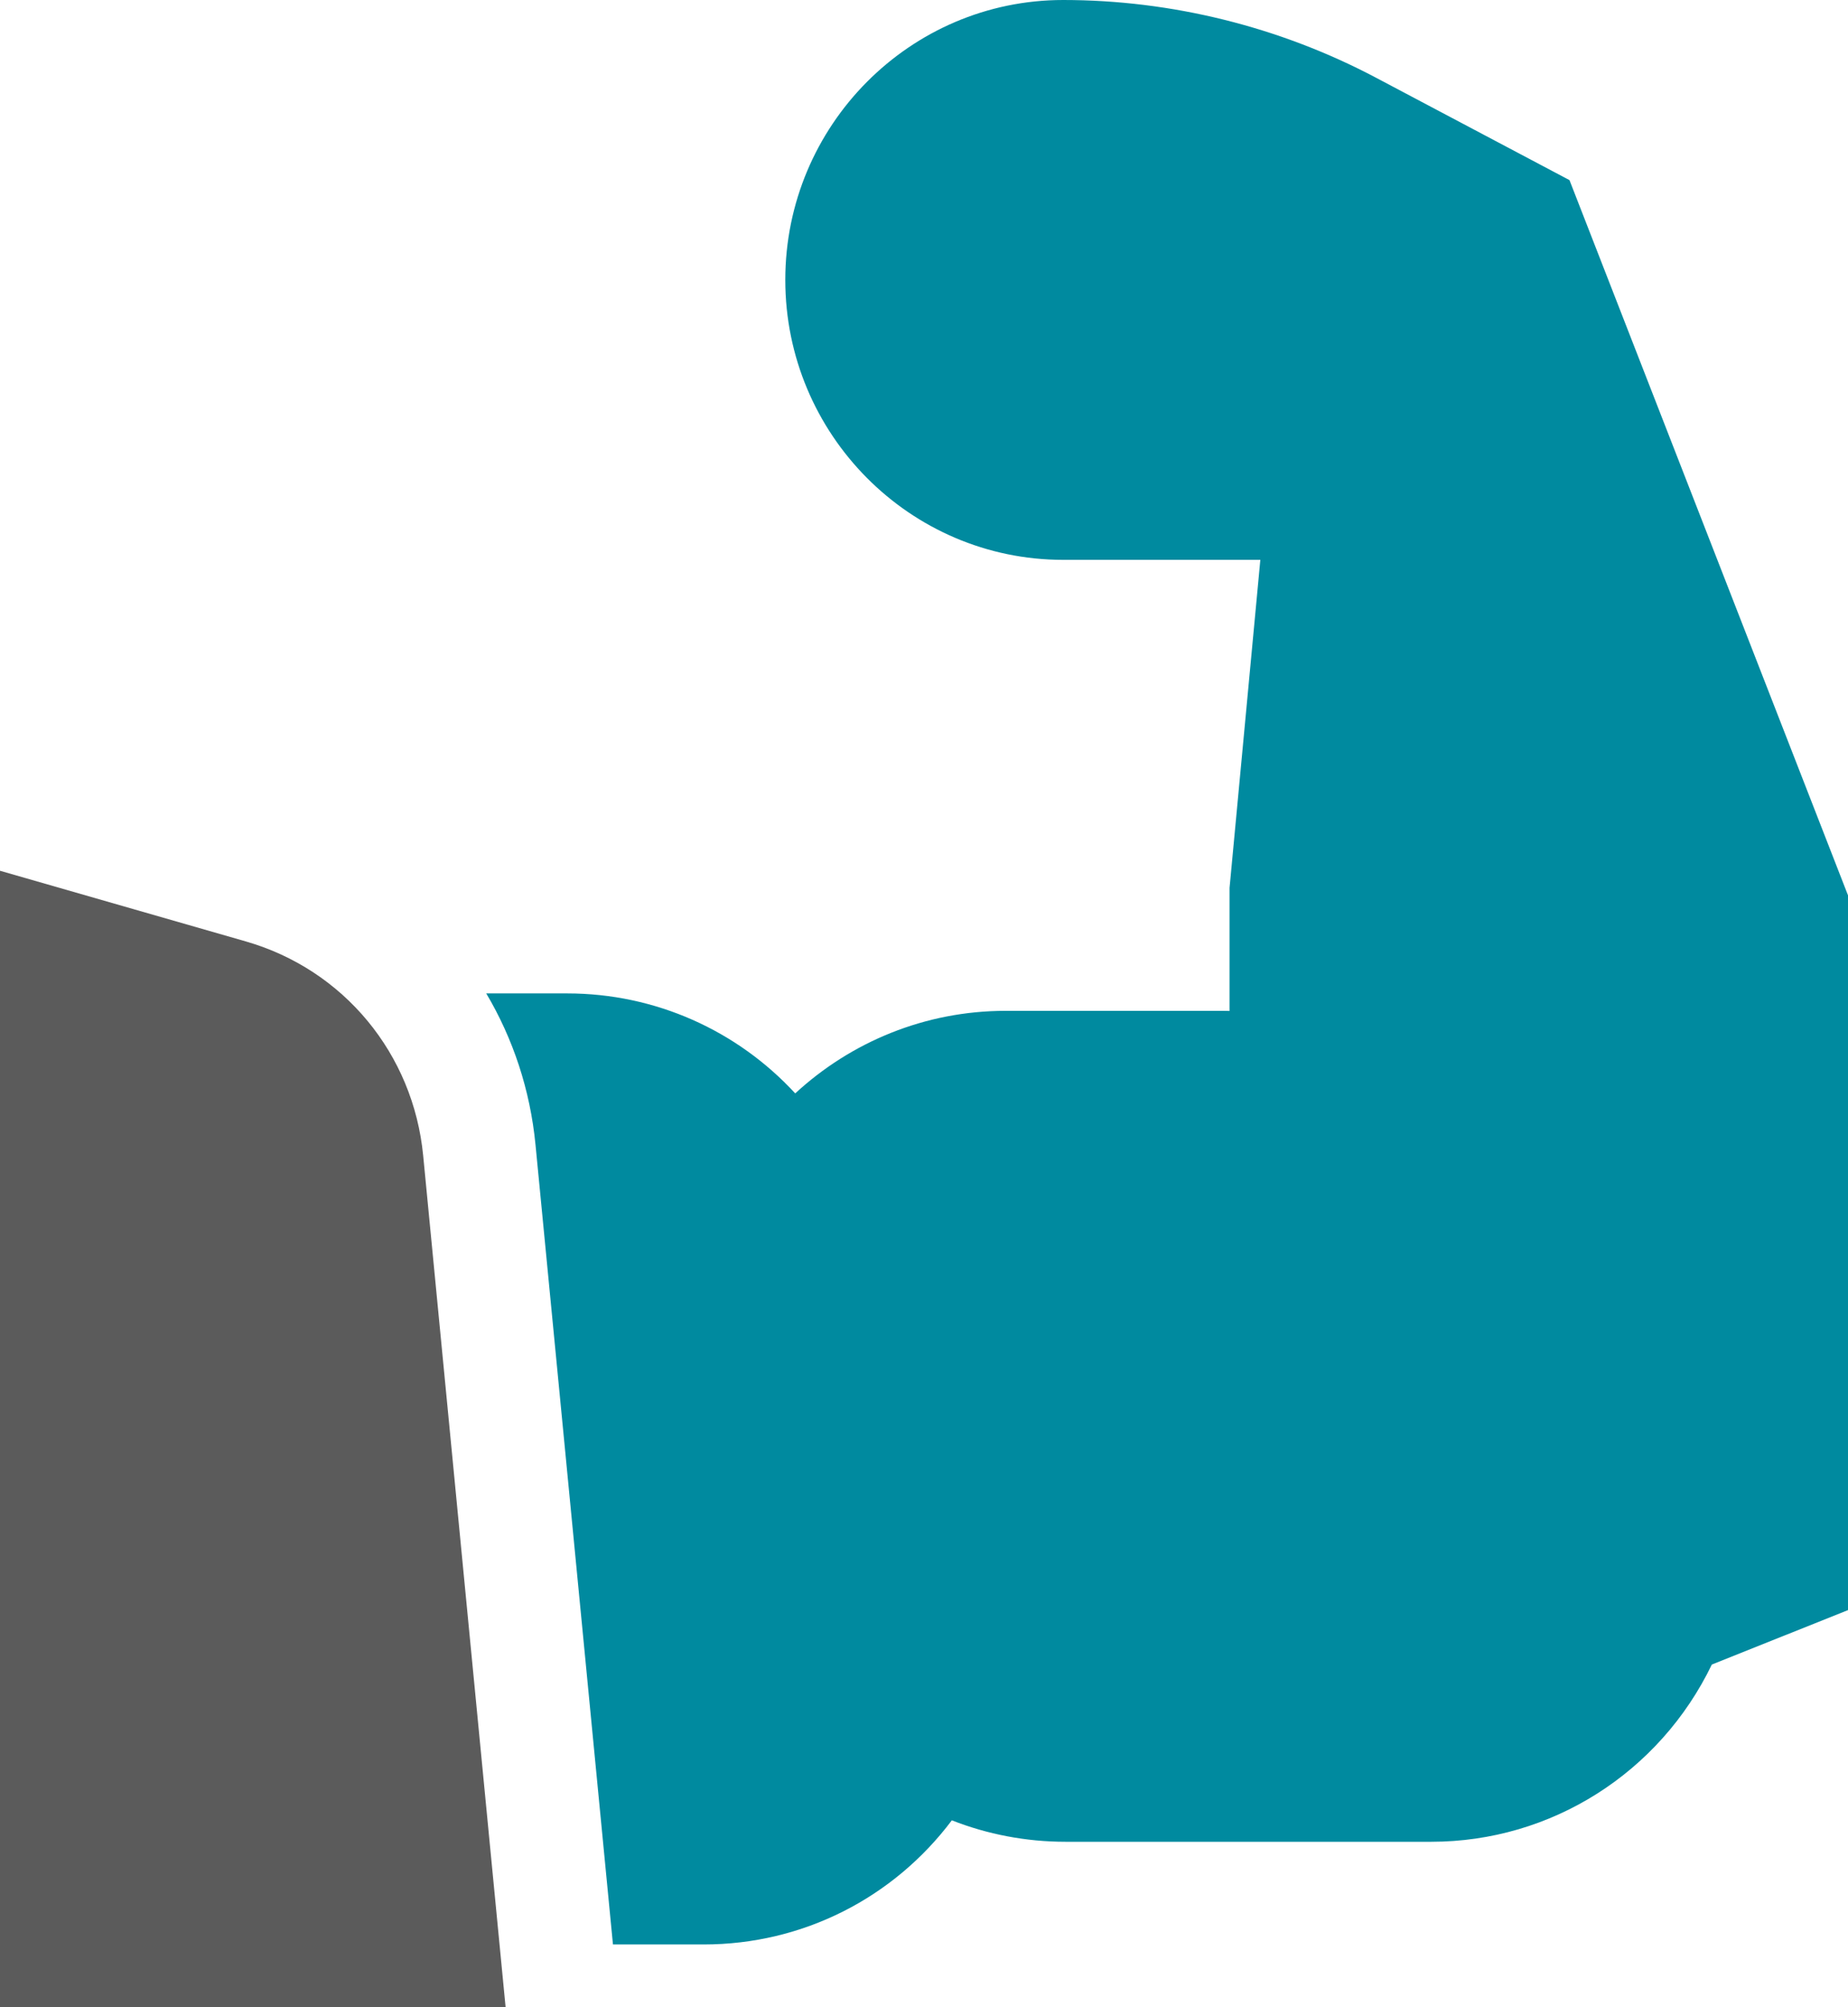
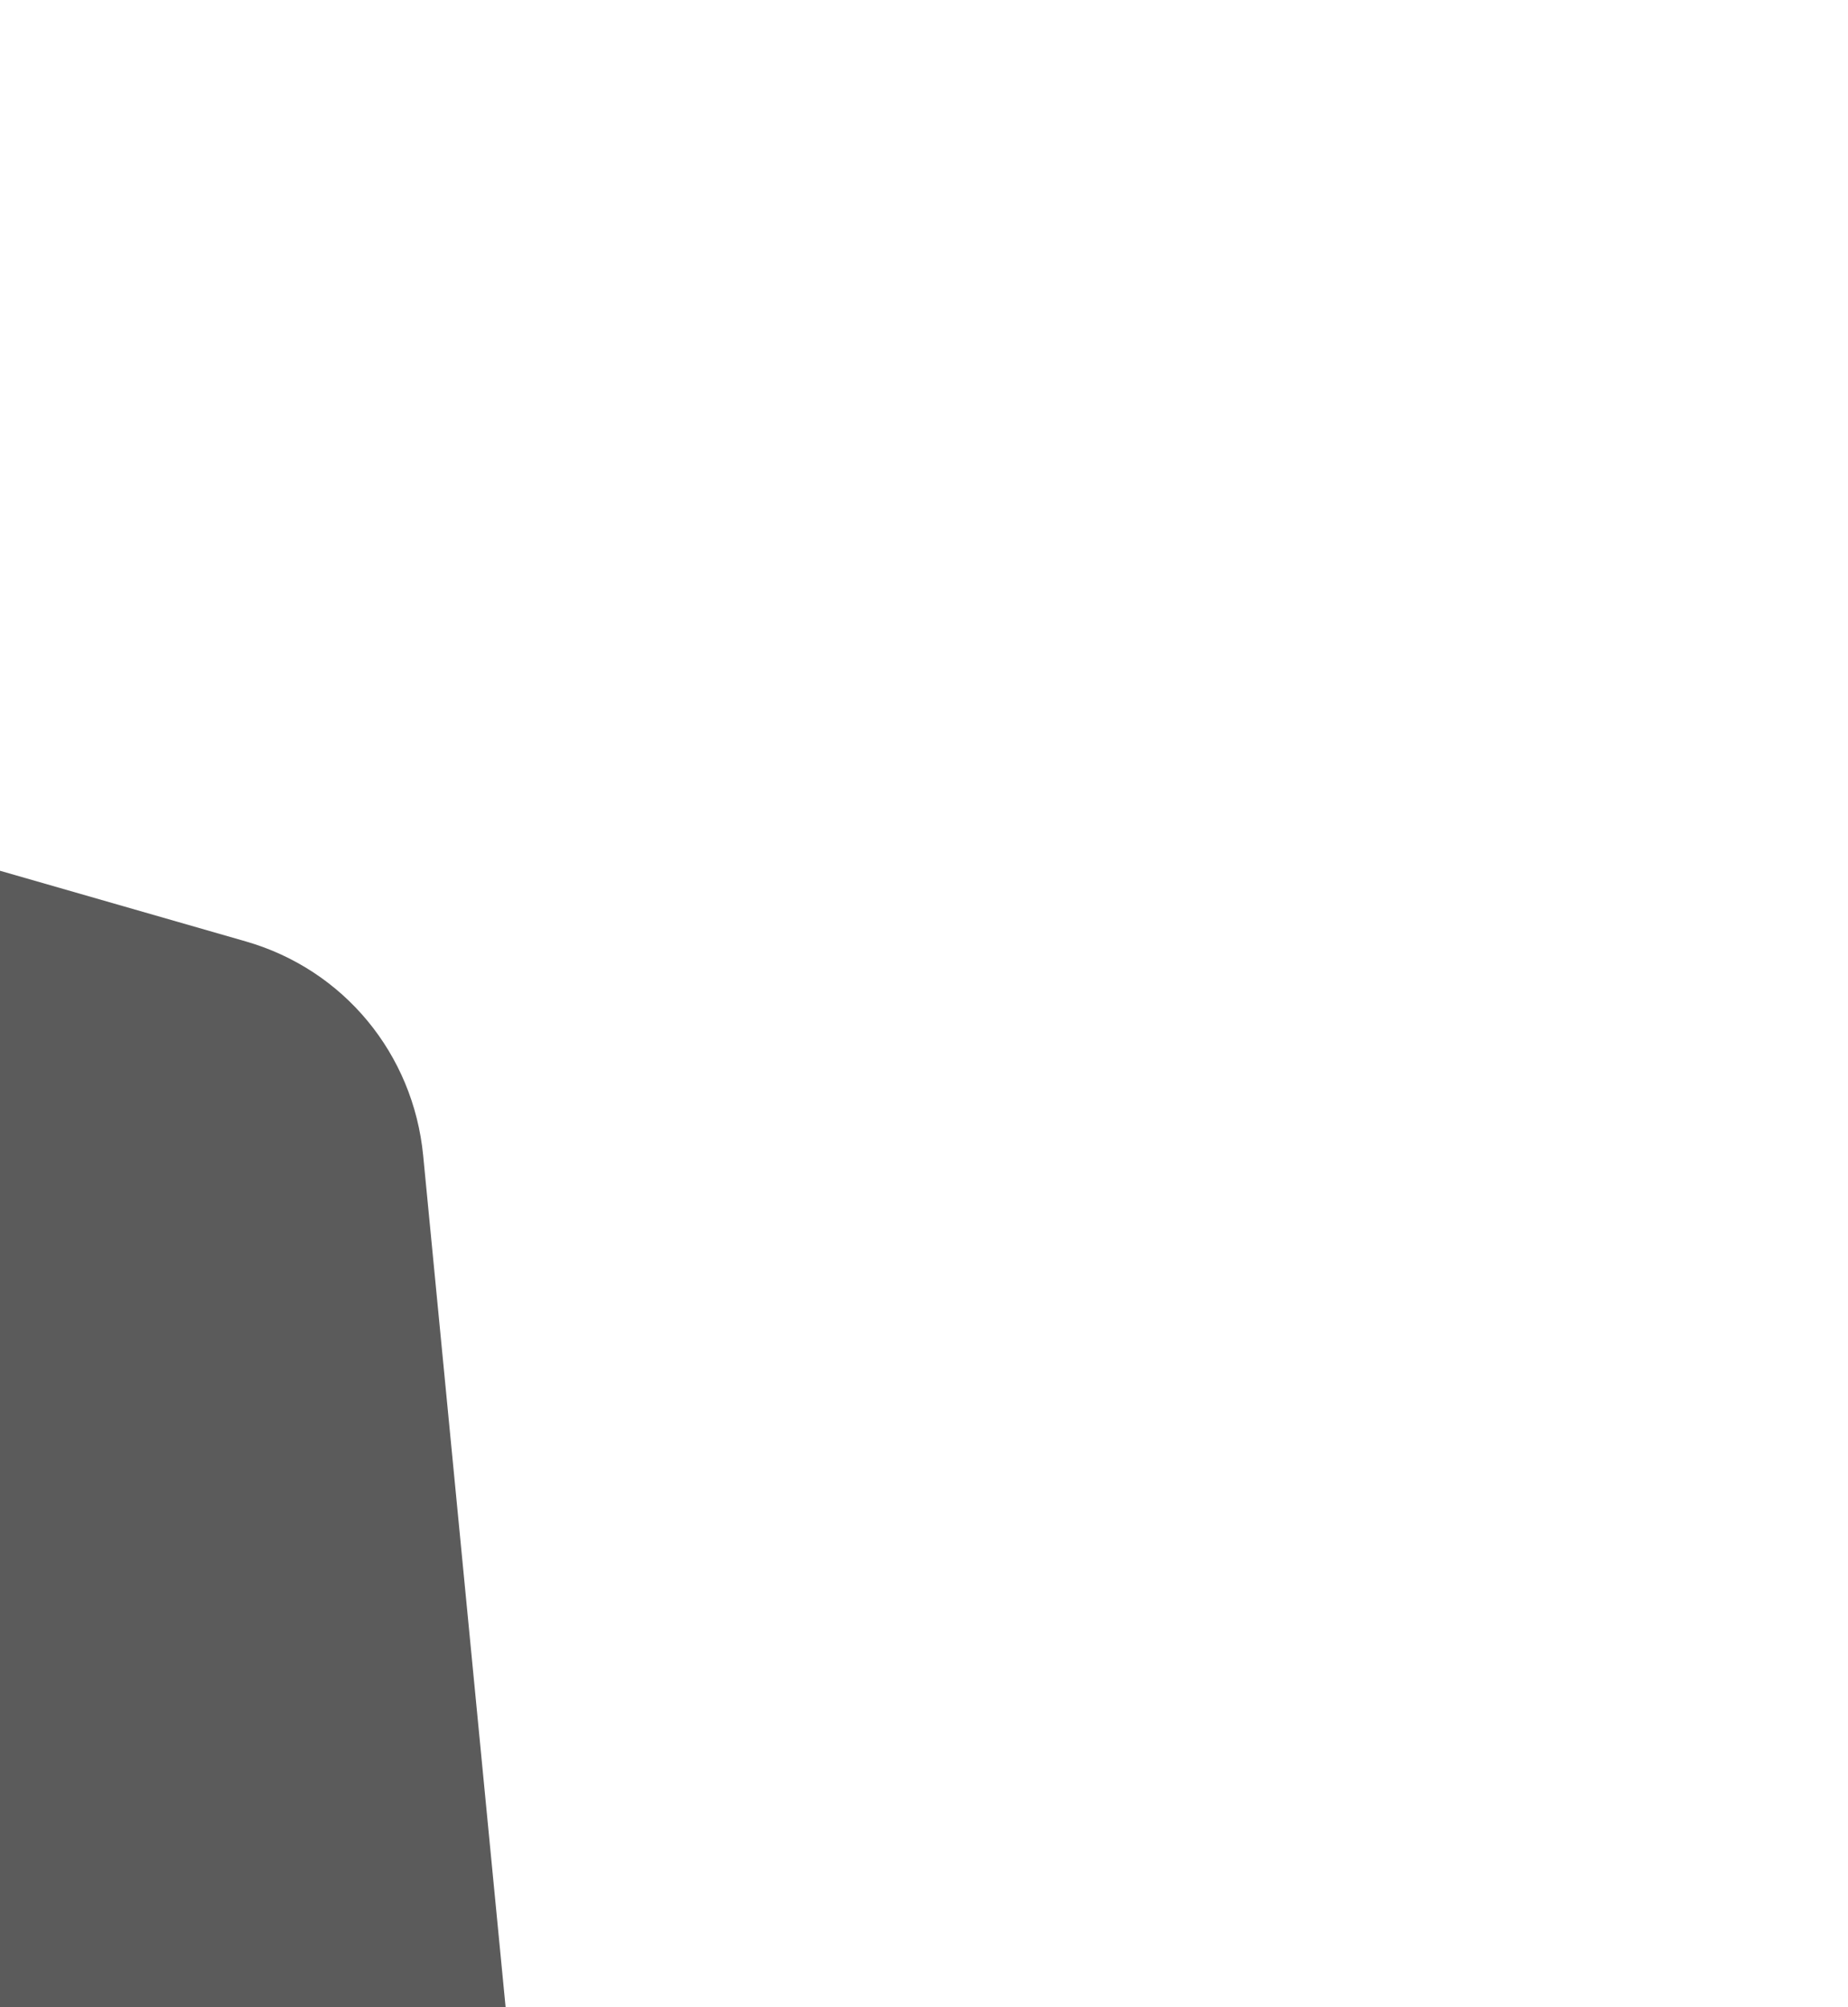
<svg xmlns="http://www.w3.org/2000/svg" width="35" height="38" viewBox="0 0 35 38" fill="none">
-   <path d="M29.725 3.41L26.062 1.472C24.241 0.509 22.192 0 20.136 0C17.234 0 14.873 2.377 14.873 5.299C14.873 8.222 17.234 10.599 20.136 10.599H23.87L23.287 16.809V19.139C23.243 19.138 23.199 19.137 23.155 19.137H19.047C17.512 19.137 16.113 19.73 15.061 20.7C13.961 19.507 12.409 18.807 10.742 18.807H9.209C9.715 19.659 10.041 20.631 10.142 21.671L11.609 36.812H13.328C15.203 36.812 16.921 35.933 18.027 34.462C18.7 34.726 19.427 34.868 20.18 34.868H27.108C29.379 34.868 31.432 33.562 32.421 31.513L35 30.482V16.95L29.725 3.41Z" fill="#008A9F" />
  <path d="M4.656 17.823L0 16.485L0 38.001H9.576L8.015 21.88C7.828 19.948 6.509 18.356 4.656 17.823Z" fill="#5B5B5B" />
</svg>